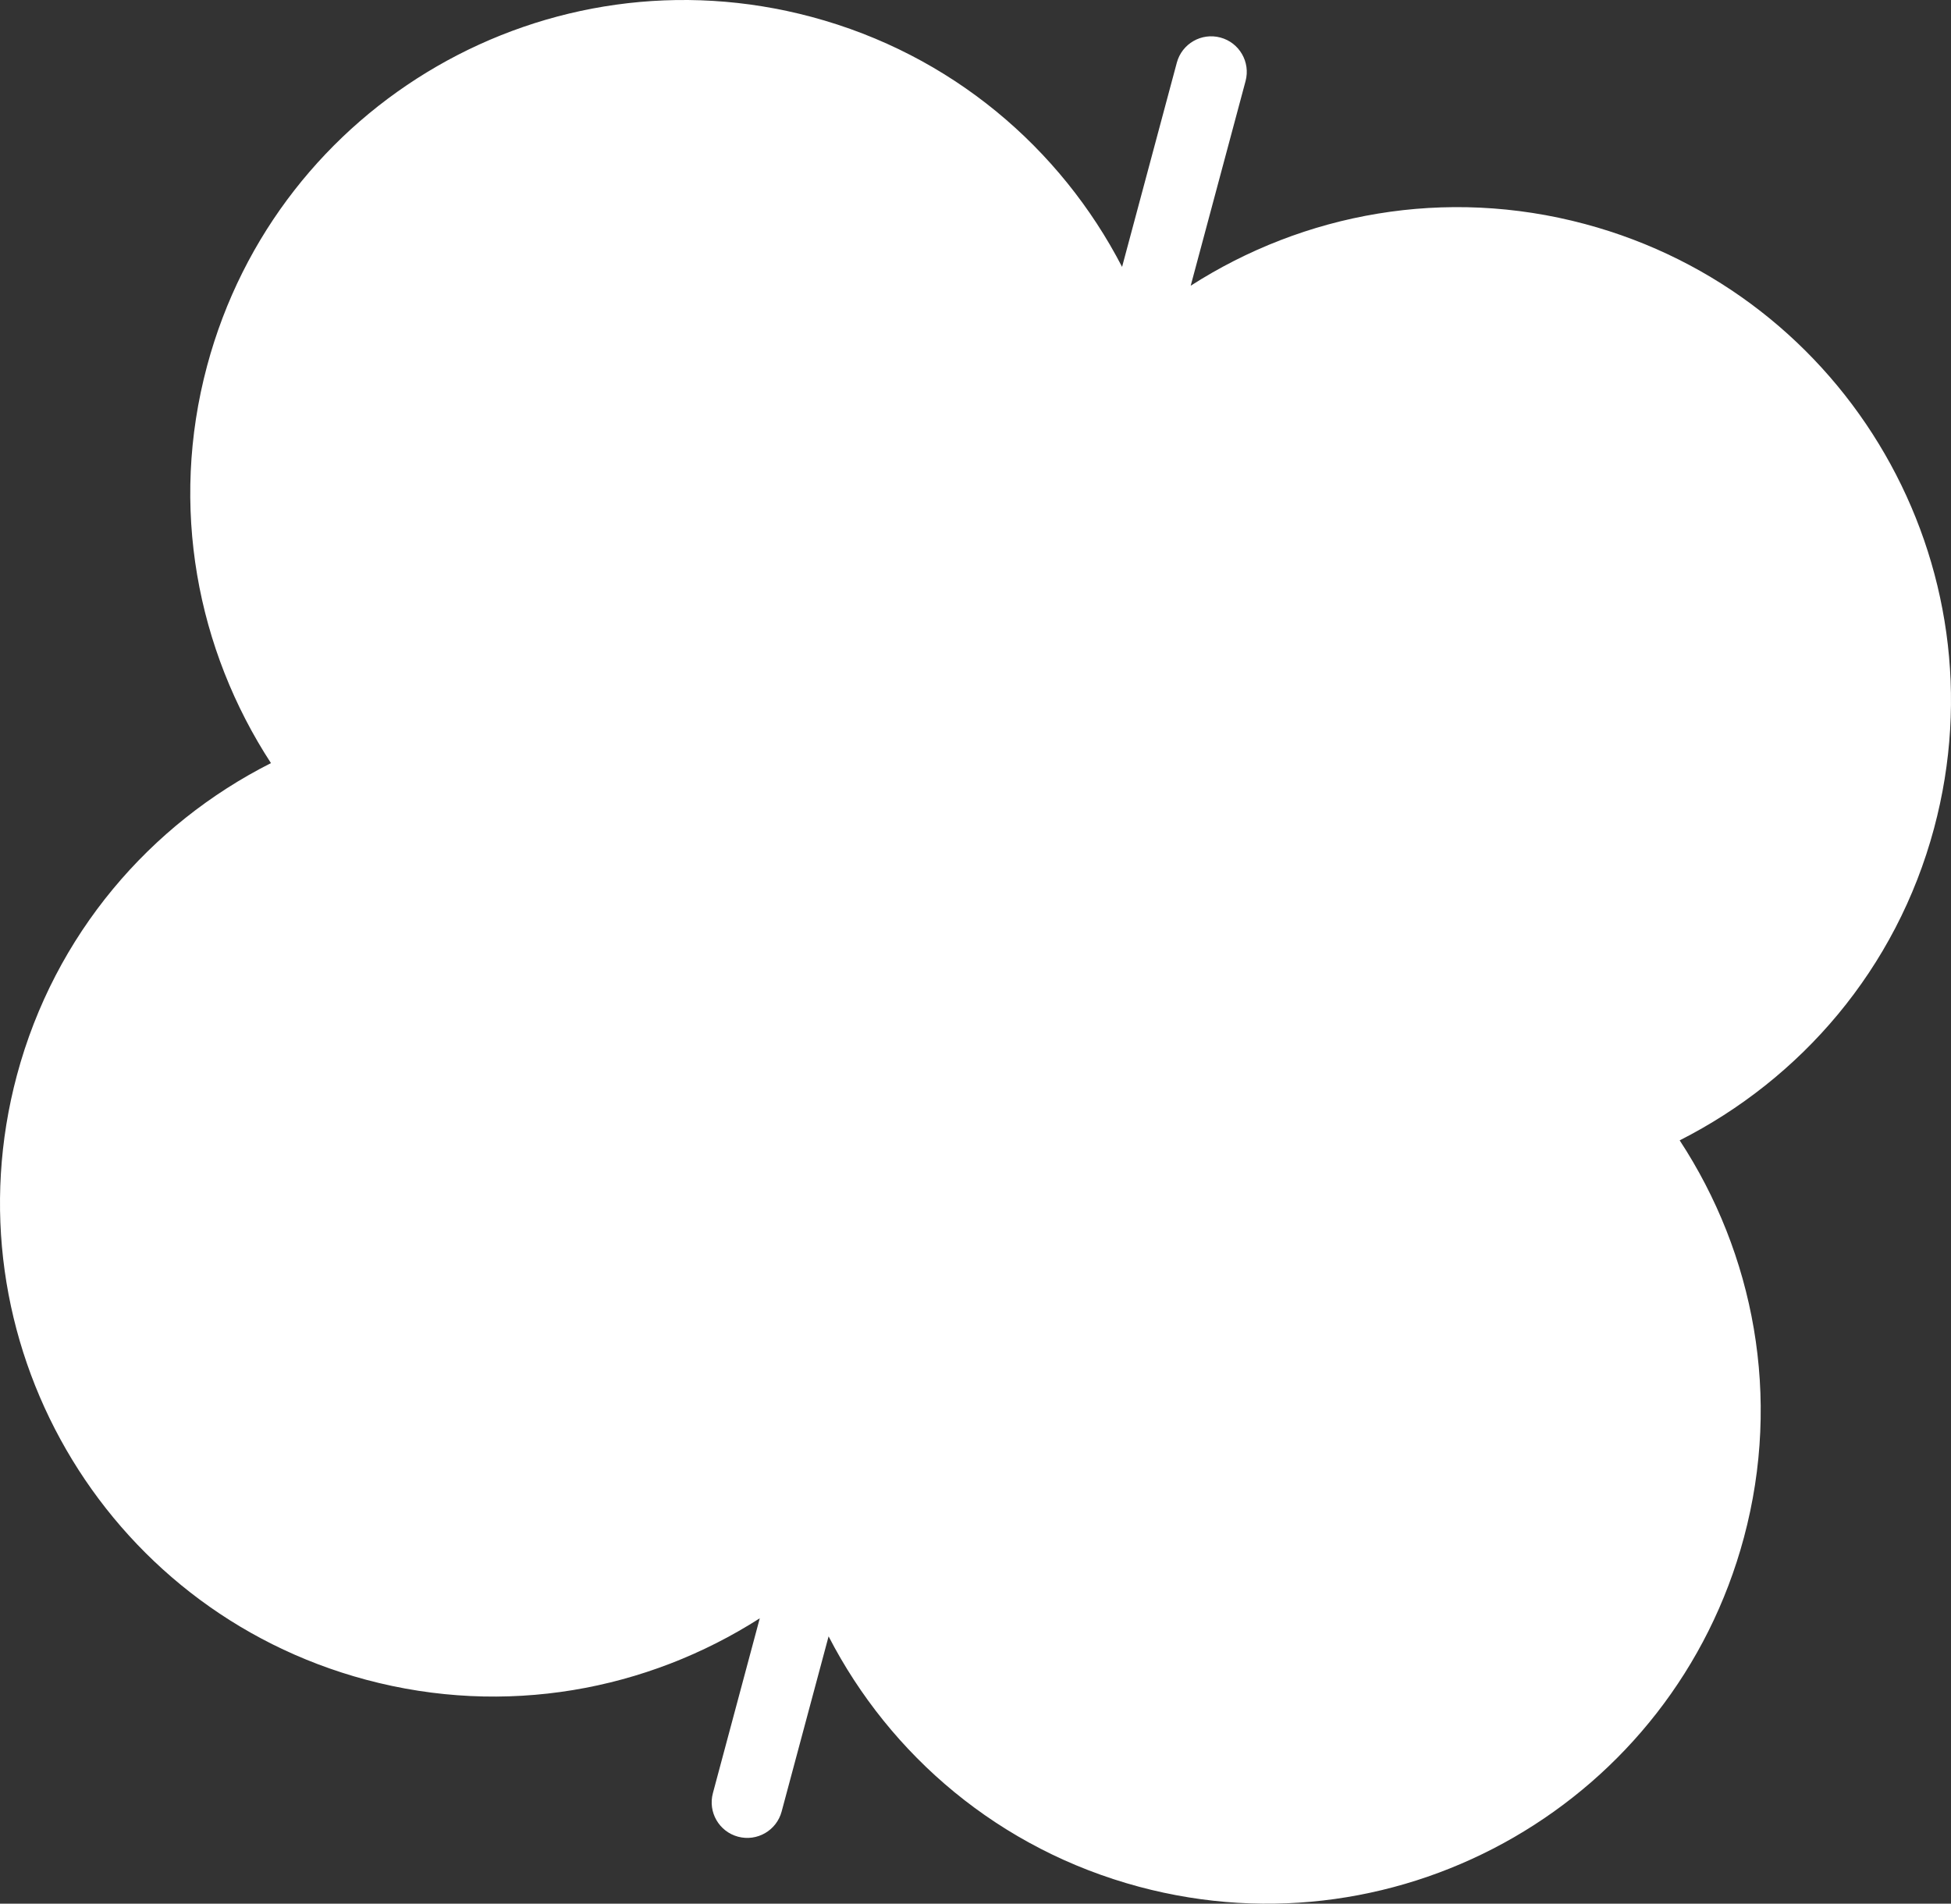
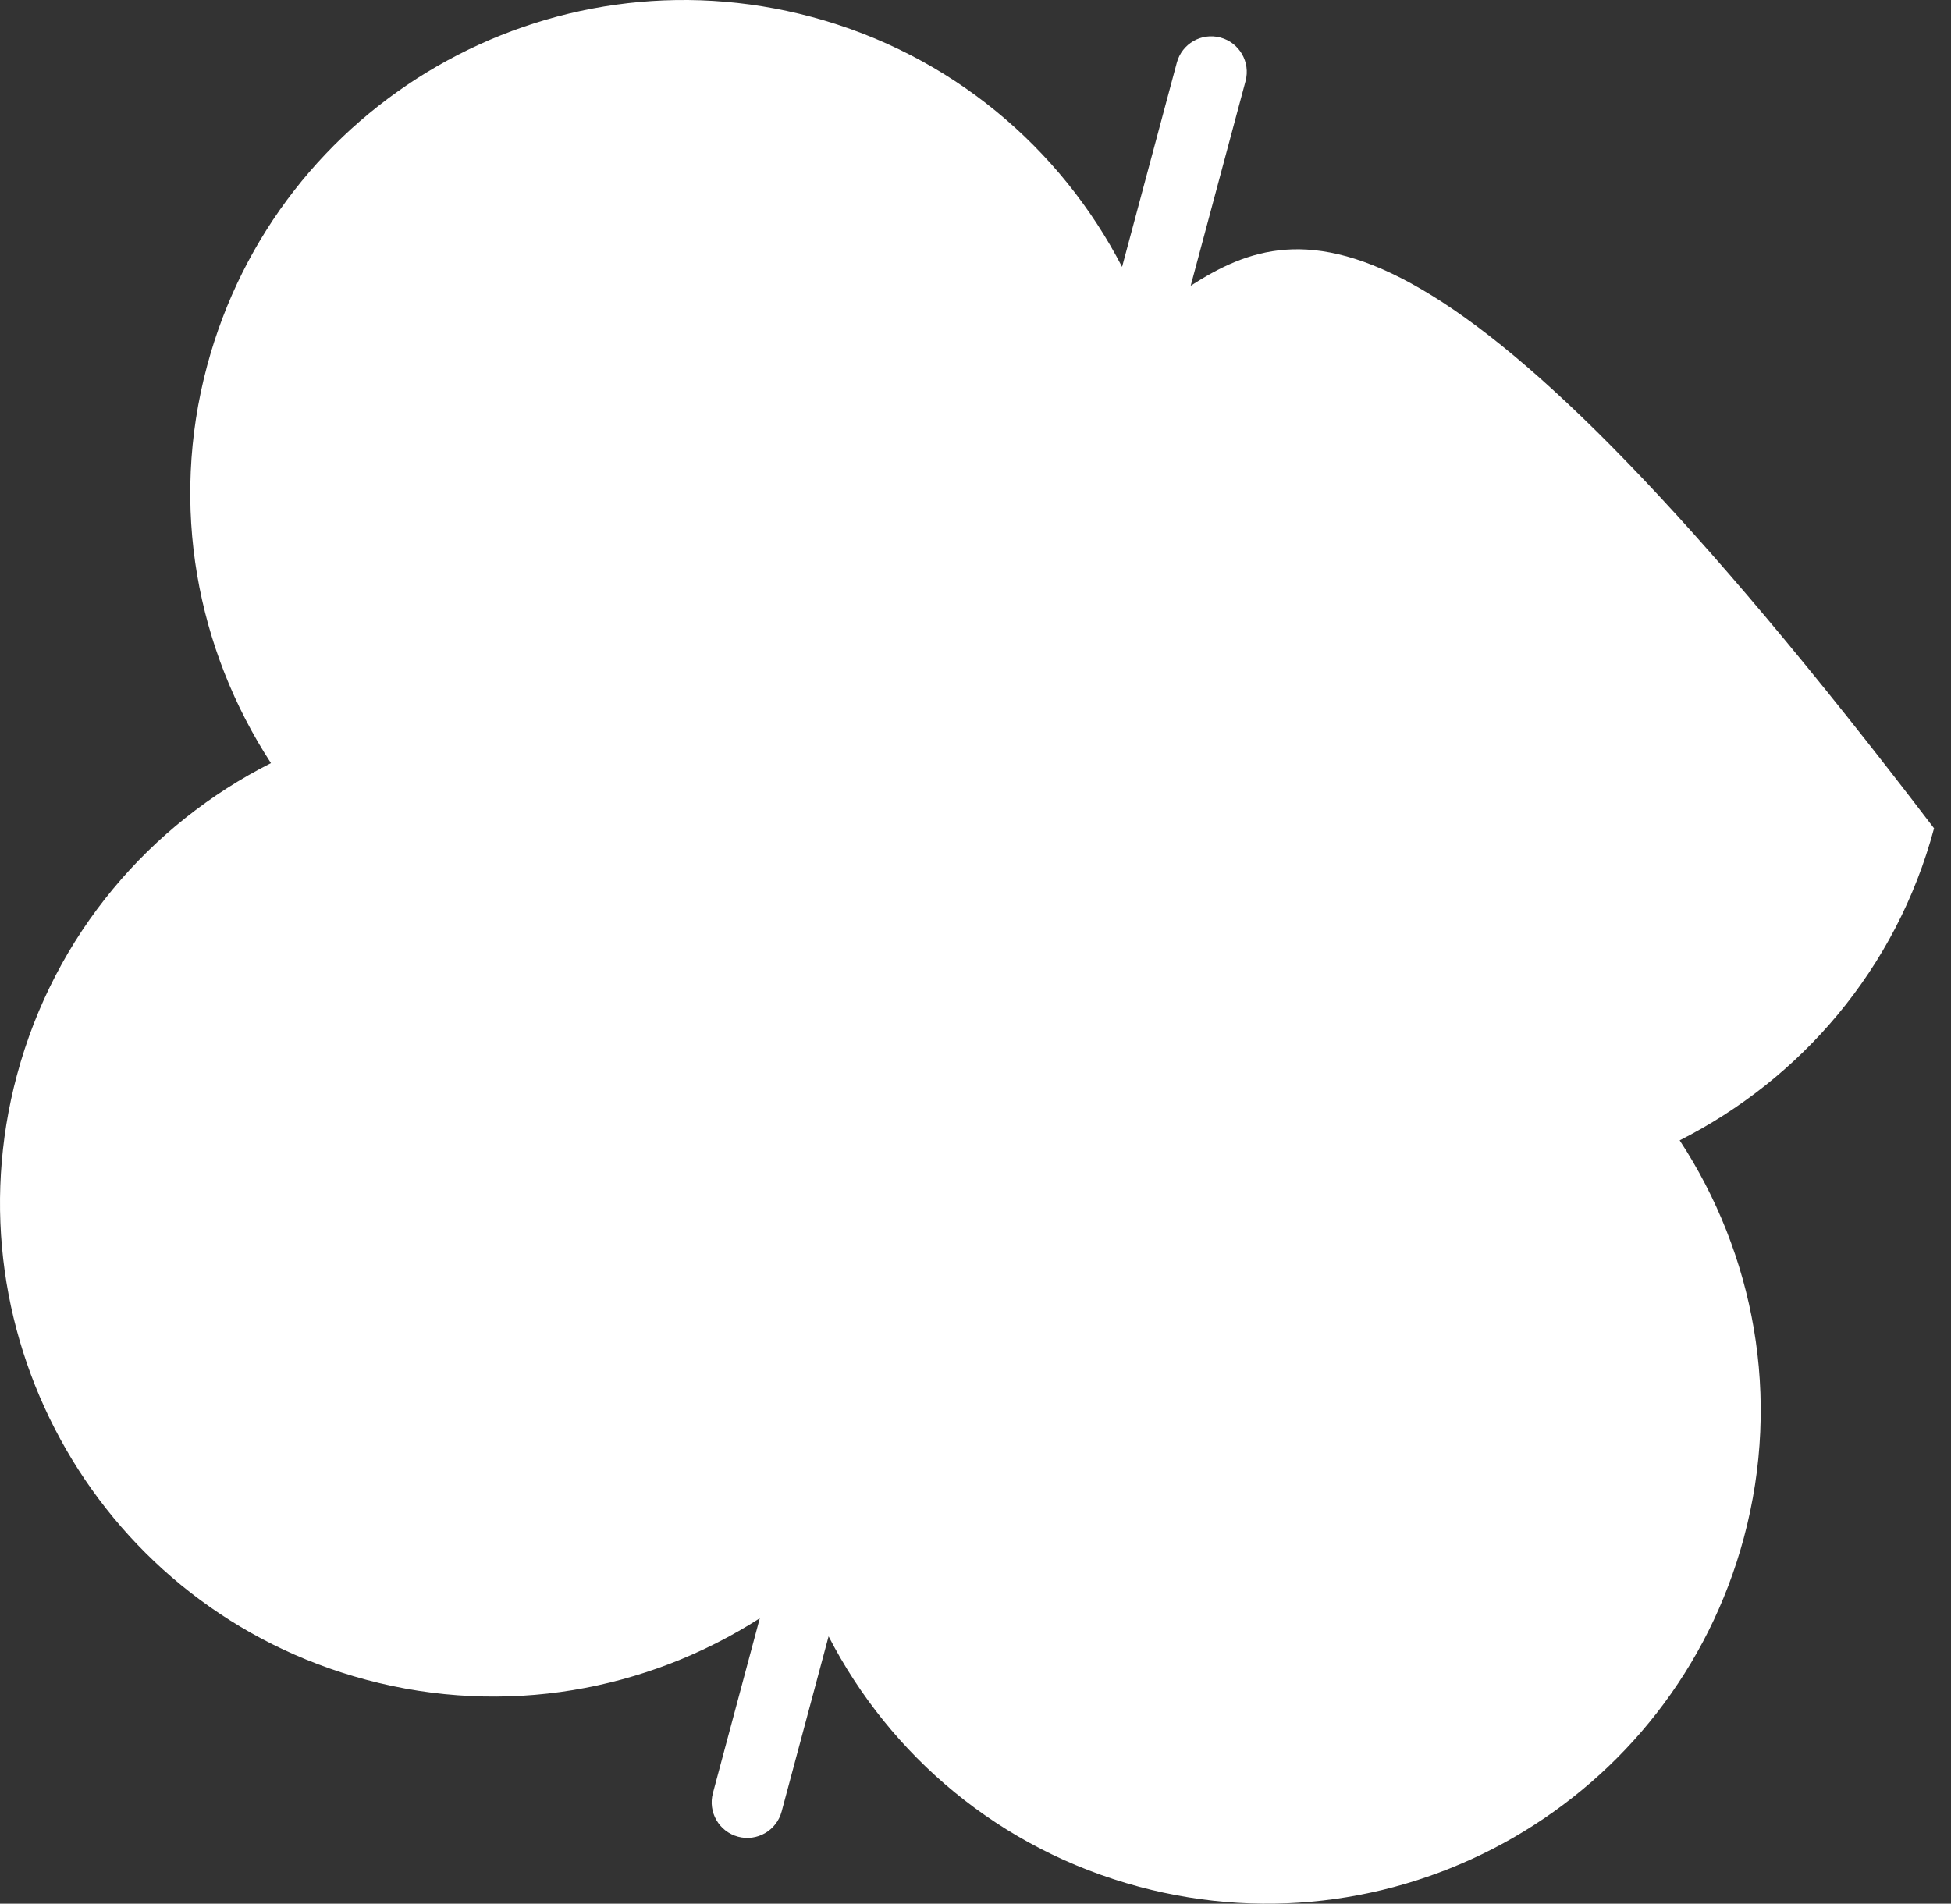
<svg xmlns="http://www.w3.org/2000/svg" width="828" height="808" viewBox="0 0 828 808" fill="none">
  <rect x="0" y="0" width="828" height="808" fill="#333333" stroke="none" />
-   <path fill-rule="evenodd" clip-rule="evenodd" d="M528.613 34.414C530.769 26.363 525.991 18.087 517.934 15.929C509.879 13.772 501.6 18.55 499.441 26.602L476.206 113.278C450.095 62.818 403.729 23.054 344.491 7.189C232.718 -22.747 117.844 43.544 87.894 155.268C71.848 215.125 83.63 275.75 114.992 323.89C63.788 349.765 23.222 396.52 7.195 456.306C-22.755 568.031 43.529 682.992 155.304 712.928C214.551 728.797 274.554 717.512 322.446 686.859L302.551 761.078C300.392 769.129 305.173 777.404 313.228 779.562C321.283 781.72 329.562 776.941 331.721 768.89L351.654 694.532C377.734 745.083 424.098 784.919 483.475 800.821C595.248 830.757 710.159 764.326 740.109 652.601C756.137 592.814 744.374 532.121 712.851 484.013C764.163 458.016 804.763 411.421 820.808 351.564C850.758 239.84 784.436 125.018 672.661 95.082C613.274 79.177 553.238 90.524 505.328 121.272L528.613 34.414Z" fill="white" />
+   <path fill-rule="evenodd" clip-rule="evenodd" d="M528.613 34.414C530.769 26.363 525.991 18.087 517.934 15.929C509.879 13.772 501.6 18.55 499.441 26.602L476.206 113.278C450.095 62.818 403.729 23.054 344.491 7.189C232.718 -22.747 117.844 43.544 87.894 155.268C71.848 215.125 83.63 275.75 114.992 323.89C63.788 349.765 23.222 396.52 7.195 456.306C-22.755 568.031 43.529 682.992 155.304 712.928C214.551 728.797 274.554 717.512 322.446 686.859L302.551 761.078C300.392 769.129 305.173 777.404 313.228 779.562C321.283 781.72 329.562 776.941 331.721 768.89L351.654 694.532C377.734 745.083 424.098 784.919 483.475 800.821C595.248 830.757 710.159 764.326 740.109 652.601C756.137 592.814 744.374 532.121 712.851 484.013C764.163 458.016 804.763 411.421 820.808 351.564C613.274 79.177 553.238 90.524 505.328 121.272L528.613 34.414Z" fill="white" />
</svg>